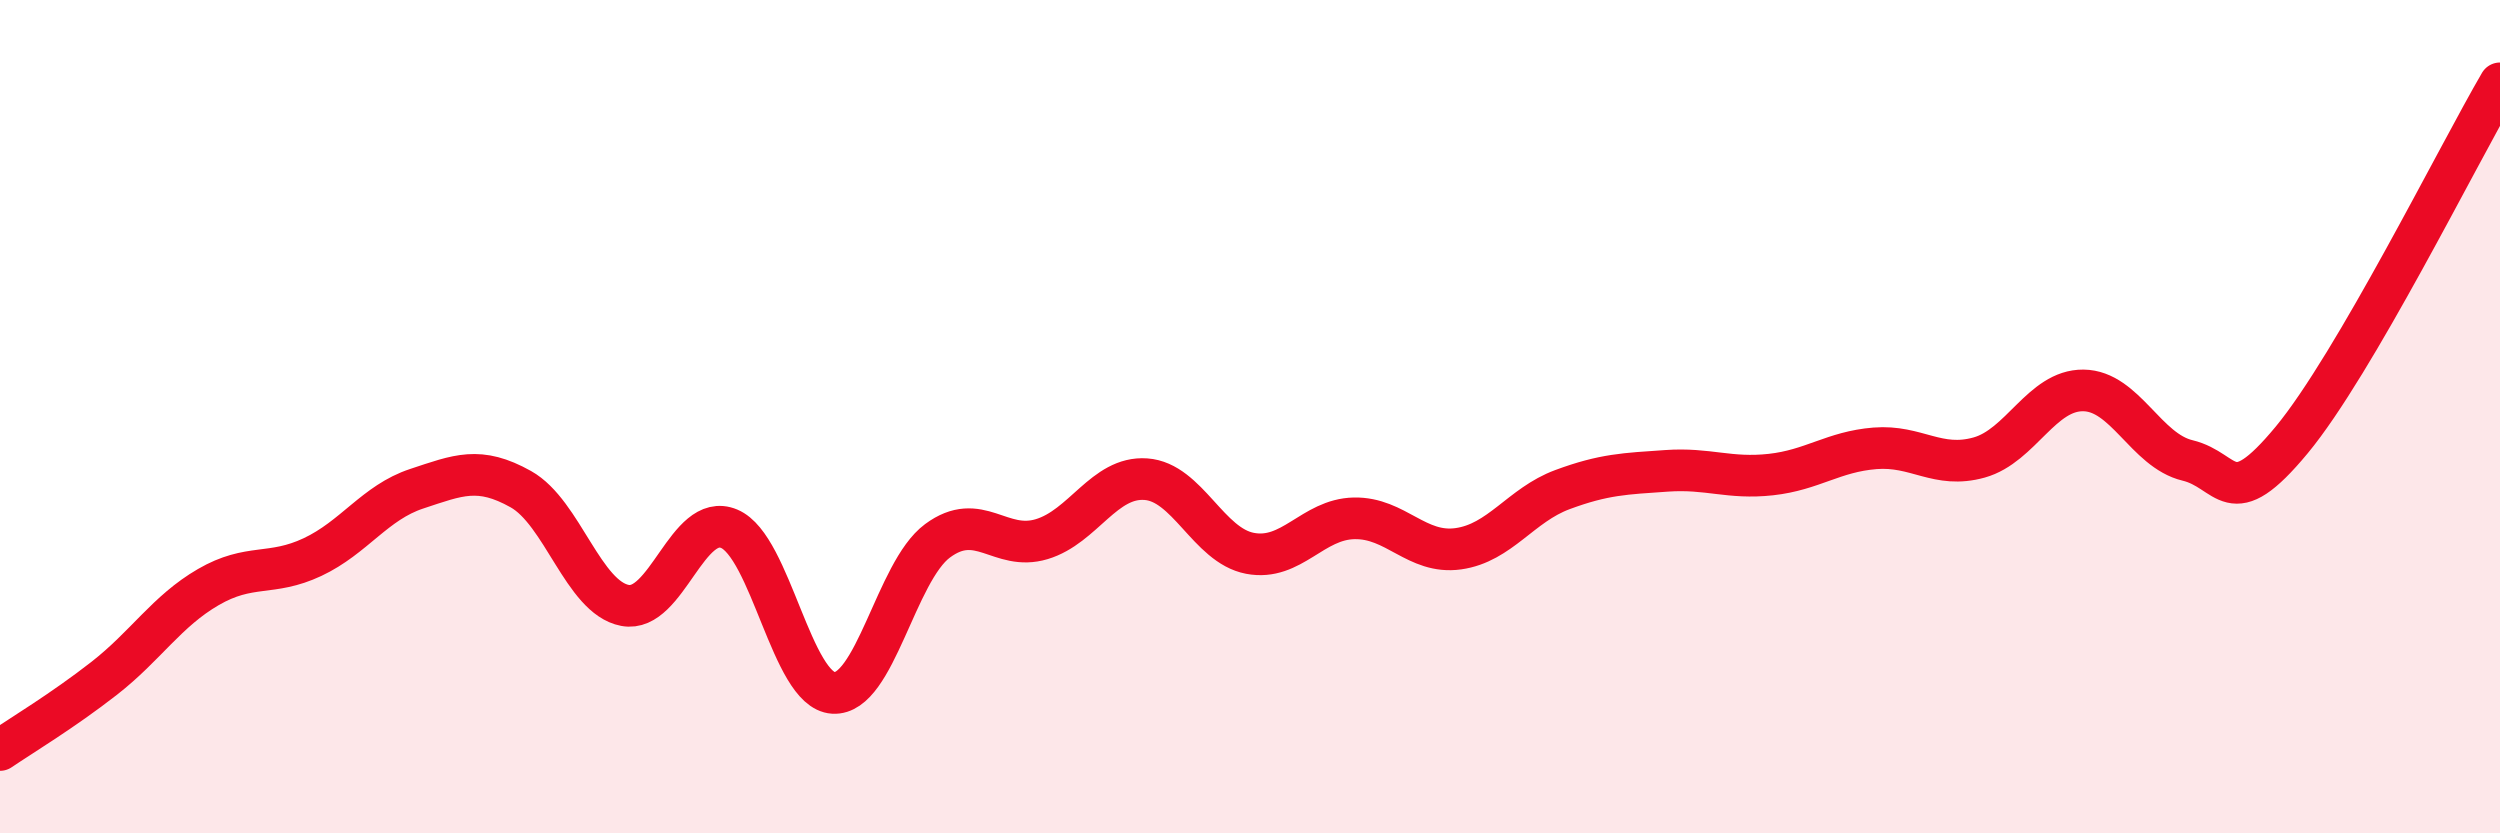
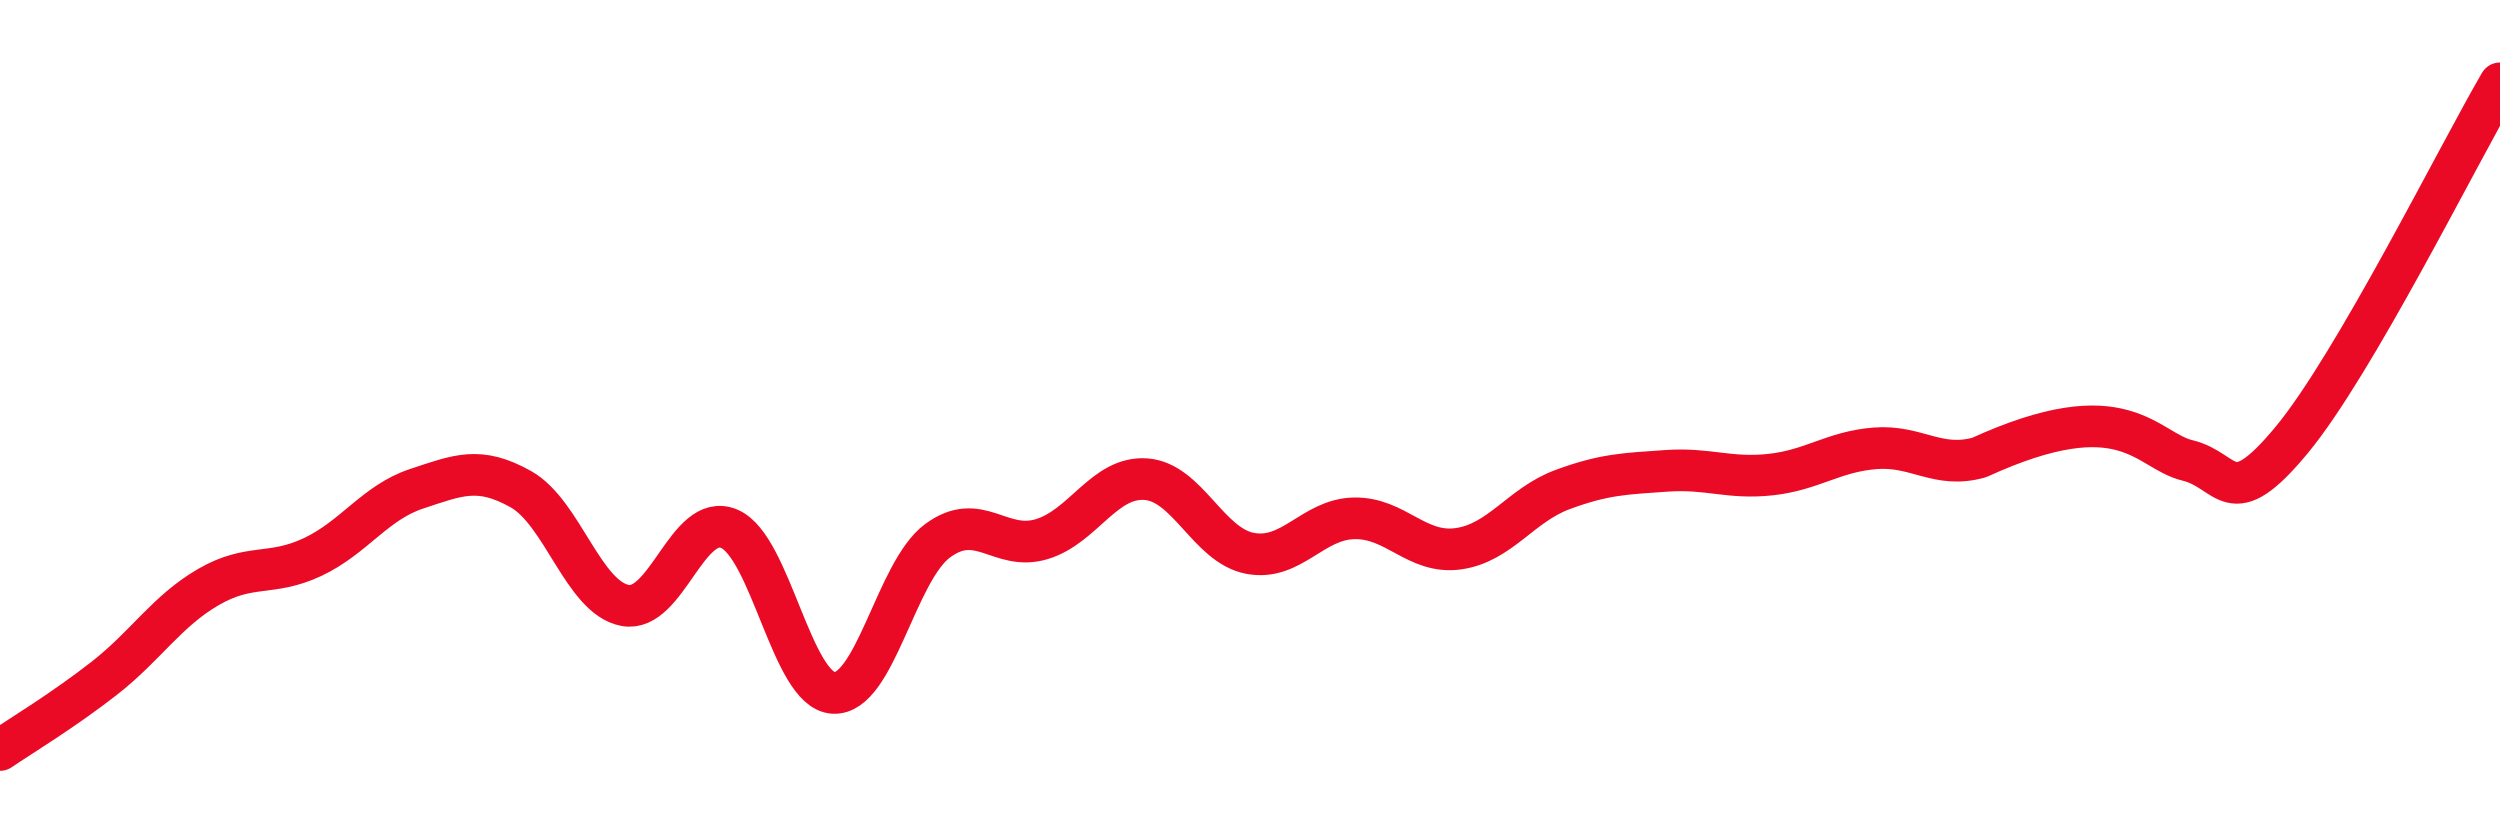
<svg xmlns="http://www.w3.org/2000/svg" width="60" height="20" viewBox="0 0 60 20">
-   <path d="M 0,18 C 0.5,17.66 1.5,17.06 2.5,16.28 C 3.5,15.5 4,14.67 5,14.09 C 6,13.51 6.5,13.84 7.5,13.37 C 8.5,12.9 9,12.06 10,11.73 C 11,11.4 11.5,11.18 12.5,11.74 C 13.5,12.3 14,14.34 15,14.53 C 16,14.72 16.5,12.27 17.5,12.69 C 18.5,13.11 19,16.57 20,16.63 C 21,16.69 21.5,13.72 22.5,12.98 C 23.5,12.24 24,13.24 25,12.94 C 26,12.64 26.5,11.43 27.5,11.5 C 28.5,11.57 29,13.09 30,13.28 C 31,13.47 31.5,12.46 32.5,12.44 C 33.5,12.42 34,13.31 35,13.17 C 36,13.03 36.5,12.12 37.5,11.75 C 38.5,11.38 39,11.37 40,11.3 C 41,11.23 41.5,11.5 42.5,11.39 C 43.5,11.28 44,10.84 45,10.76 C 46,10.68 46.5,11.26 47.5,10.98 C 48.5,10.7 49,9.36 50,9.37 C 51,9.38 51.5,10.81 52.5,11.05 C 53.5,11.29 53.5,12.37 55,10.56 C 56.5,8.75 59,3.71 60,2L60 20L0 20Z" fill="#EB0A25" opacity="0.1" stroke-linecap="round" stroke-linejoin="round" />
-   <path d="M 0,18 C 0.5,17.66 1.5,17.06 2.5,16.28 C 3.5,15.5 4,14.67 5,14.09 C 6,13.51 6.5,13.84 7.5,13.37 C 8.5,12.9 9,12.06 10,11.73 C 11,11.4 11.5,11.18 12.5,11.74 C 13.5,12.3 14,14.34 15,14.53 C 16,14.72 16.5,12.27 17.5,12.69 C 18.5,13.11 19,16.57 20,16.63 C 21,16.69 21.5,13.72 22.5,12.98 C 23.5,12.24 24,13.24 25,12.94 C 26,12.64 26.5,11.43 27.5,11.5 C 28.5,11.57 29,13.09 30,13.28 C 31,13.47 31.5,12.46 32.5,12.44 C 33.5,12.42 34,13.31 35,13.17 C 36,13.03 36.5,12.12 37.5,11.75 C 38.5,11.38 39,11.37 40,11.3 C 41,11.23 41.5,11.5 42.5,11.39 C 43.5,11.28 44,10.84 45,10.76 C 46,10.68 46.5,11.26 47.5,10.98 C 48.5,10.7 49,9.36 50,9.37 C 51,9.38 51.5,10.81 52.5,11.05 C 53.5,11.29 53.5,12.37 55,10.56 C 56.5,8.75 59,3.71 60,2" stroke="#EB0A25" stroke-width="1" fill="none" stroke-linecap="round" stroke-linejoin="round" />
+   <path d="M 0,18 C 0.5,17.66 1.5,17.06 2.5,16.28 C 3.5,15.5 4,14.67 5,14.09 C 6,13.51 6.5,13.84 7.5,13.37 C 8.5,12.9 9,12.06 10,11.73 C 11,11.4 11.5,11.18 12.5,11.74 C 13.5,12.3 14,14.34 15,14.53 C 16,14.72 16.5,12.27 17.5,12.69 C 18.5,13.11 19,16.57 20,16.63 C 21,16.69 21.5,13.72 22.5,12.98 C 23.5,12.24 24,13.24 25,12.94 C 26,12.64 26.5,11.43 27.5,11.5 C 28.5,11.57 29,13.09 30,13.28 C 31,13.47 31.5,12.46 32.5,12.44 C 33.5,12.42 34,13.31 35,13.17 C 36,13.03 36.5,12.12 37.5,11.75 C 38.5,11.38 39,11.37 40,11.3 C 41,11.23 41.5,11.5 42.5,11.39 C 43.5,11.28 44,10.84 45,10.76 C 46,10.68 46.5,11.26 47.5,10.98 C 51,9.38 51.5,10.81 52.5,11.05 C 53.5,11.29 53.5,12.37 55,10.56 C 56.5,8.75 59,3.71 60,2" stroke="#EB0A25" stroke-width="1" fill="none" stroke-linecap="round" stroke-linejoin="round" />
</svg>